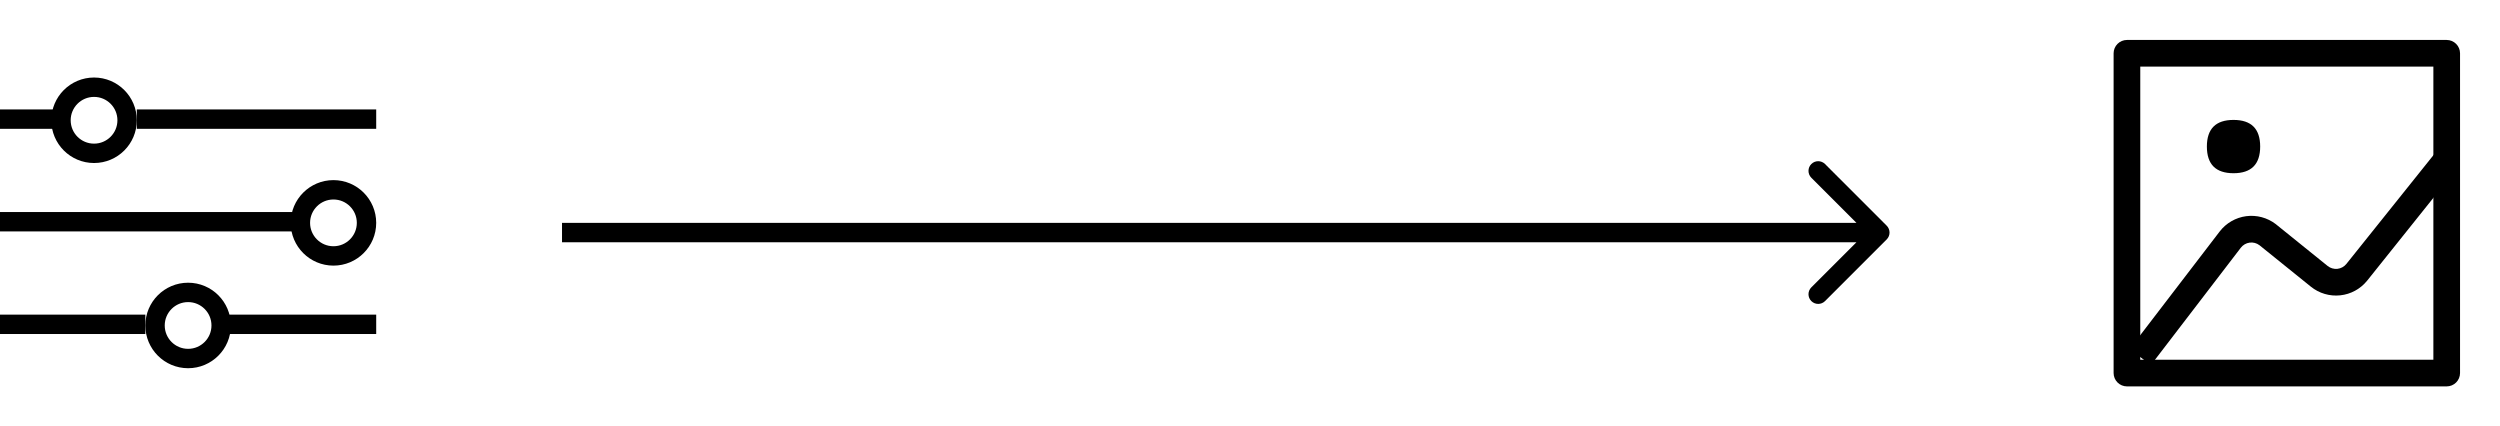
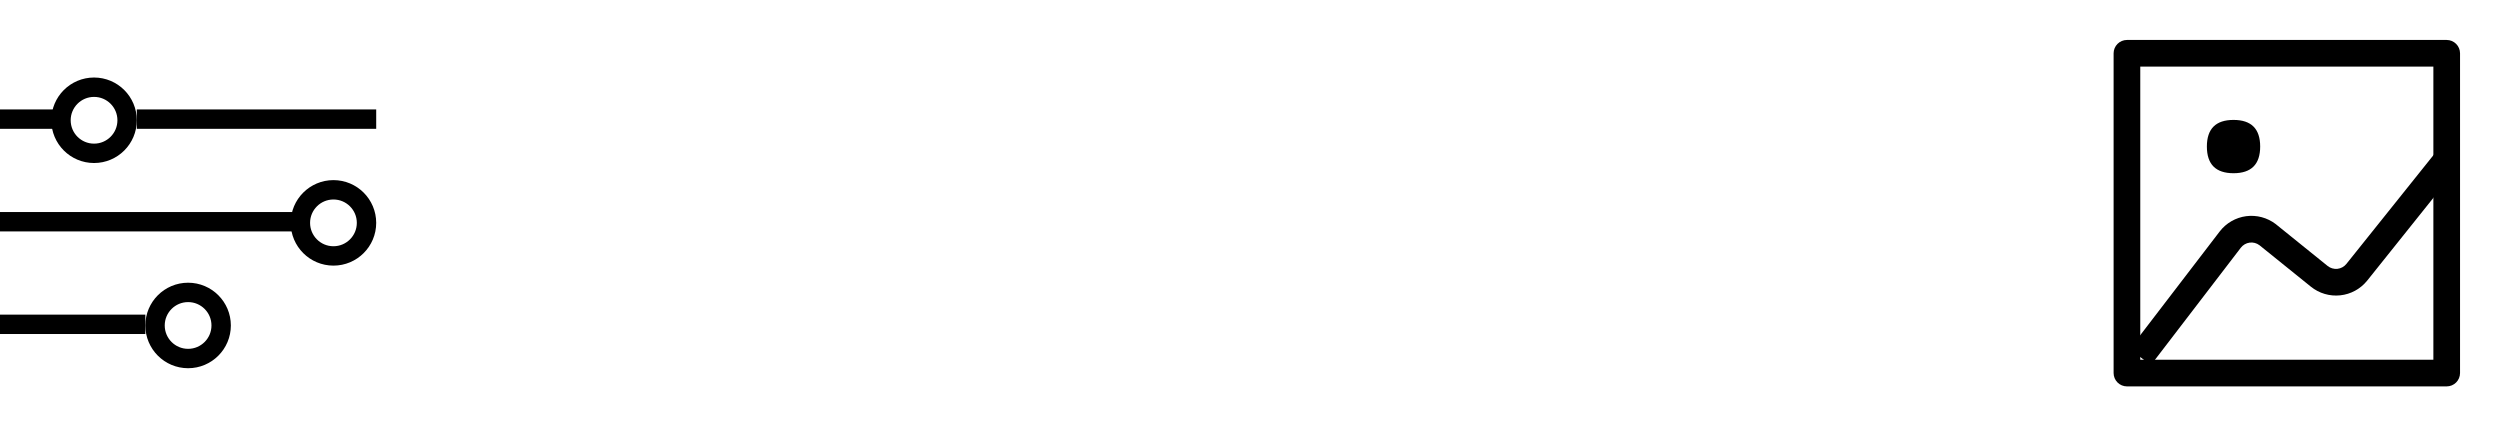
<svg xmlns="http://www.w3.org/2000/svg" width="129" height="22" viewBox="0 0 129 22" fill="none">
  <line y1="6.147" x2="3.088" y2="6.147" stroke="black" />
  <line x1="7.059" y1="6.147" x2="19.412" y2="6.147" stroke="black" />
  <line y1="16.735" x2="7.5" y2="16.735" stroke="black" />
-   <line x1="11.471" y1="16.735" x2="19.412" y2="16.735" stroke="black" />
  <line y1="11.441" x2="15.441" y2="11.441" stroke="black" />
  <circle cx="4.853" cy="6.206" r="1.706" stroke="black" />
  <circle cx="17.206" cy="11.5" r="1.706" stroke="black" />
  <circle cx="9.706" cy="16.794" r="1.706" stroke="black" />
  <path d="M110.438 3.438V18.562H125.562V3.438H110.438ZM109.75 2.062H126.25C126.432 2.062 126.607 2.135 126.736 2.264C126.865 2.393 126.938 2.568 126.938 2.75V19.25C126.938 19.432 126.865 19.607 126.736 19.736C126.607 19.865 126.432 19.938 126.25 19.938H109.75C109.568 19.938 109.393 19.865 109.264 19.736C109.135 19.607 109.062 19.432 109.062 19.25V2.75C109.062 2.568 109.135 2.393 109.264 2.264C109.393 2.135 109.568 2.062 109.75 2.062Z" fill="black" />
  <path d="M115.25 6.188C116.167 6.188 116.625 6.646 116.625 7.562C116.625 8.479 116.167 8.938 115.25 8.938C114.333 8.938 113.875 8.479 113.875 7.562C113.875 6.646 114.333 6.188 115.25 6.188ZM110.983 18.842L109.892 18.006L114.535 11.946C114.7 11.731 114.905 11.55 115.14 11.415C115.374 11.279 115.633 11.191 115.901 11.155C116.17 11.12 116.443 11.137 116.704 11.207C116.966 11.277 117.212 11.398 117.427 11.562L117.466 11.594L120.106 13.724C120.249 13.838 120.43 13.891 120.611 13.872C120.793 13.852 120.959 13.761 121.073 13.619L125.714 7.821L126.786 8.679L122.15 14.476L122.144 14.483C121.974 14.694 121.764 14.869 121.526 14.999C121.289 15.129 121.027 15.211 120.758 15.239C120.489 15.268 120.216 15.244 119.956 15.167C119.696 15.091 119.454 14.964 119.243 14.794L116.603 12.665L116.589 12.654C116.445 12.544 116.262 12.495 116.082 12.519C115.901 12.543 115.738 12.638 115.627 12.782L110.983 18.842Z" fill="black" />
-   <path d="M97.354 12.354C97.549 12.158 97.549 11.842 97.354 11.646L94.172 8.464C93.976 8.269 93.66 8.269 93.465 8.464C93.269 8.66 93.269 8.976 93.465 9.172L96.293 12L93.465 14.828C93.269 15.024 93.269 15.34 93.465 15.536C93.66 15.731 93.976 15.731 94.172 15.536L97.354 12.354ZM97 11.5L29 11.5V12.5L97 12.5V11.5Z" fill="black" />
</svg>